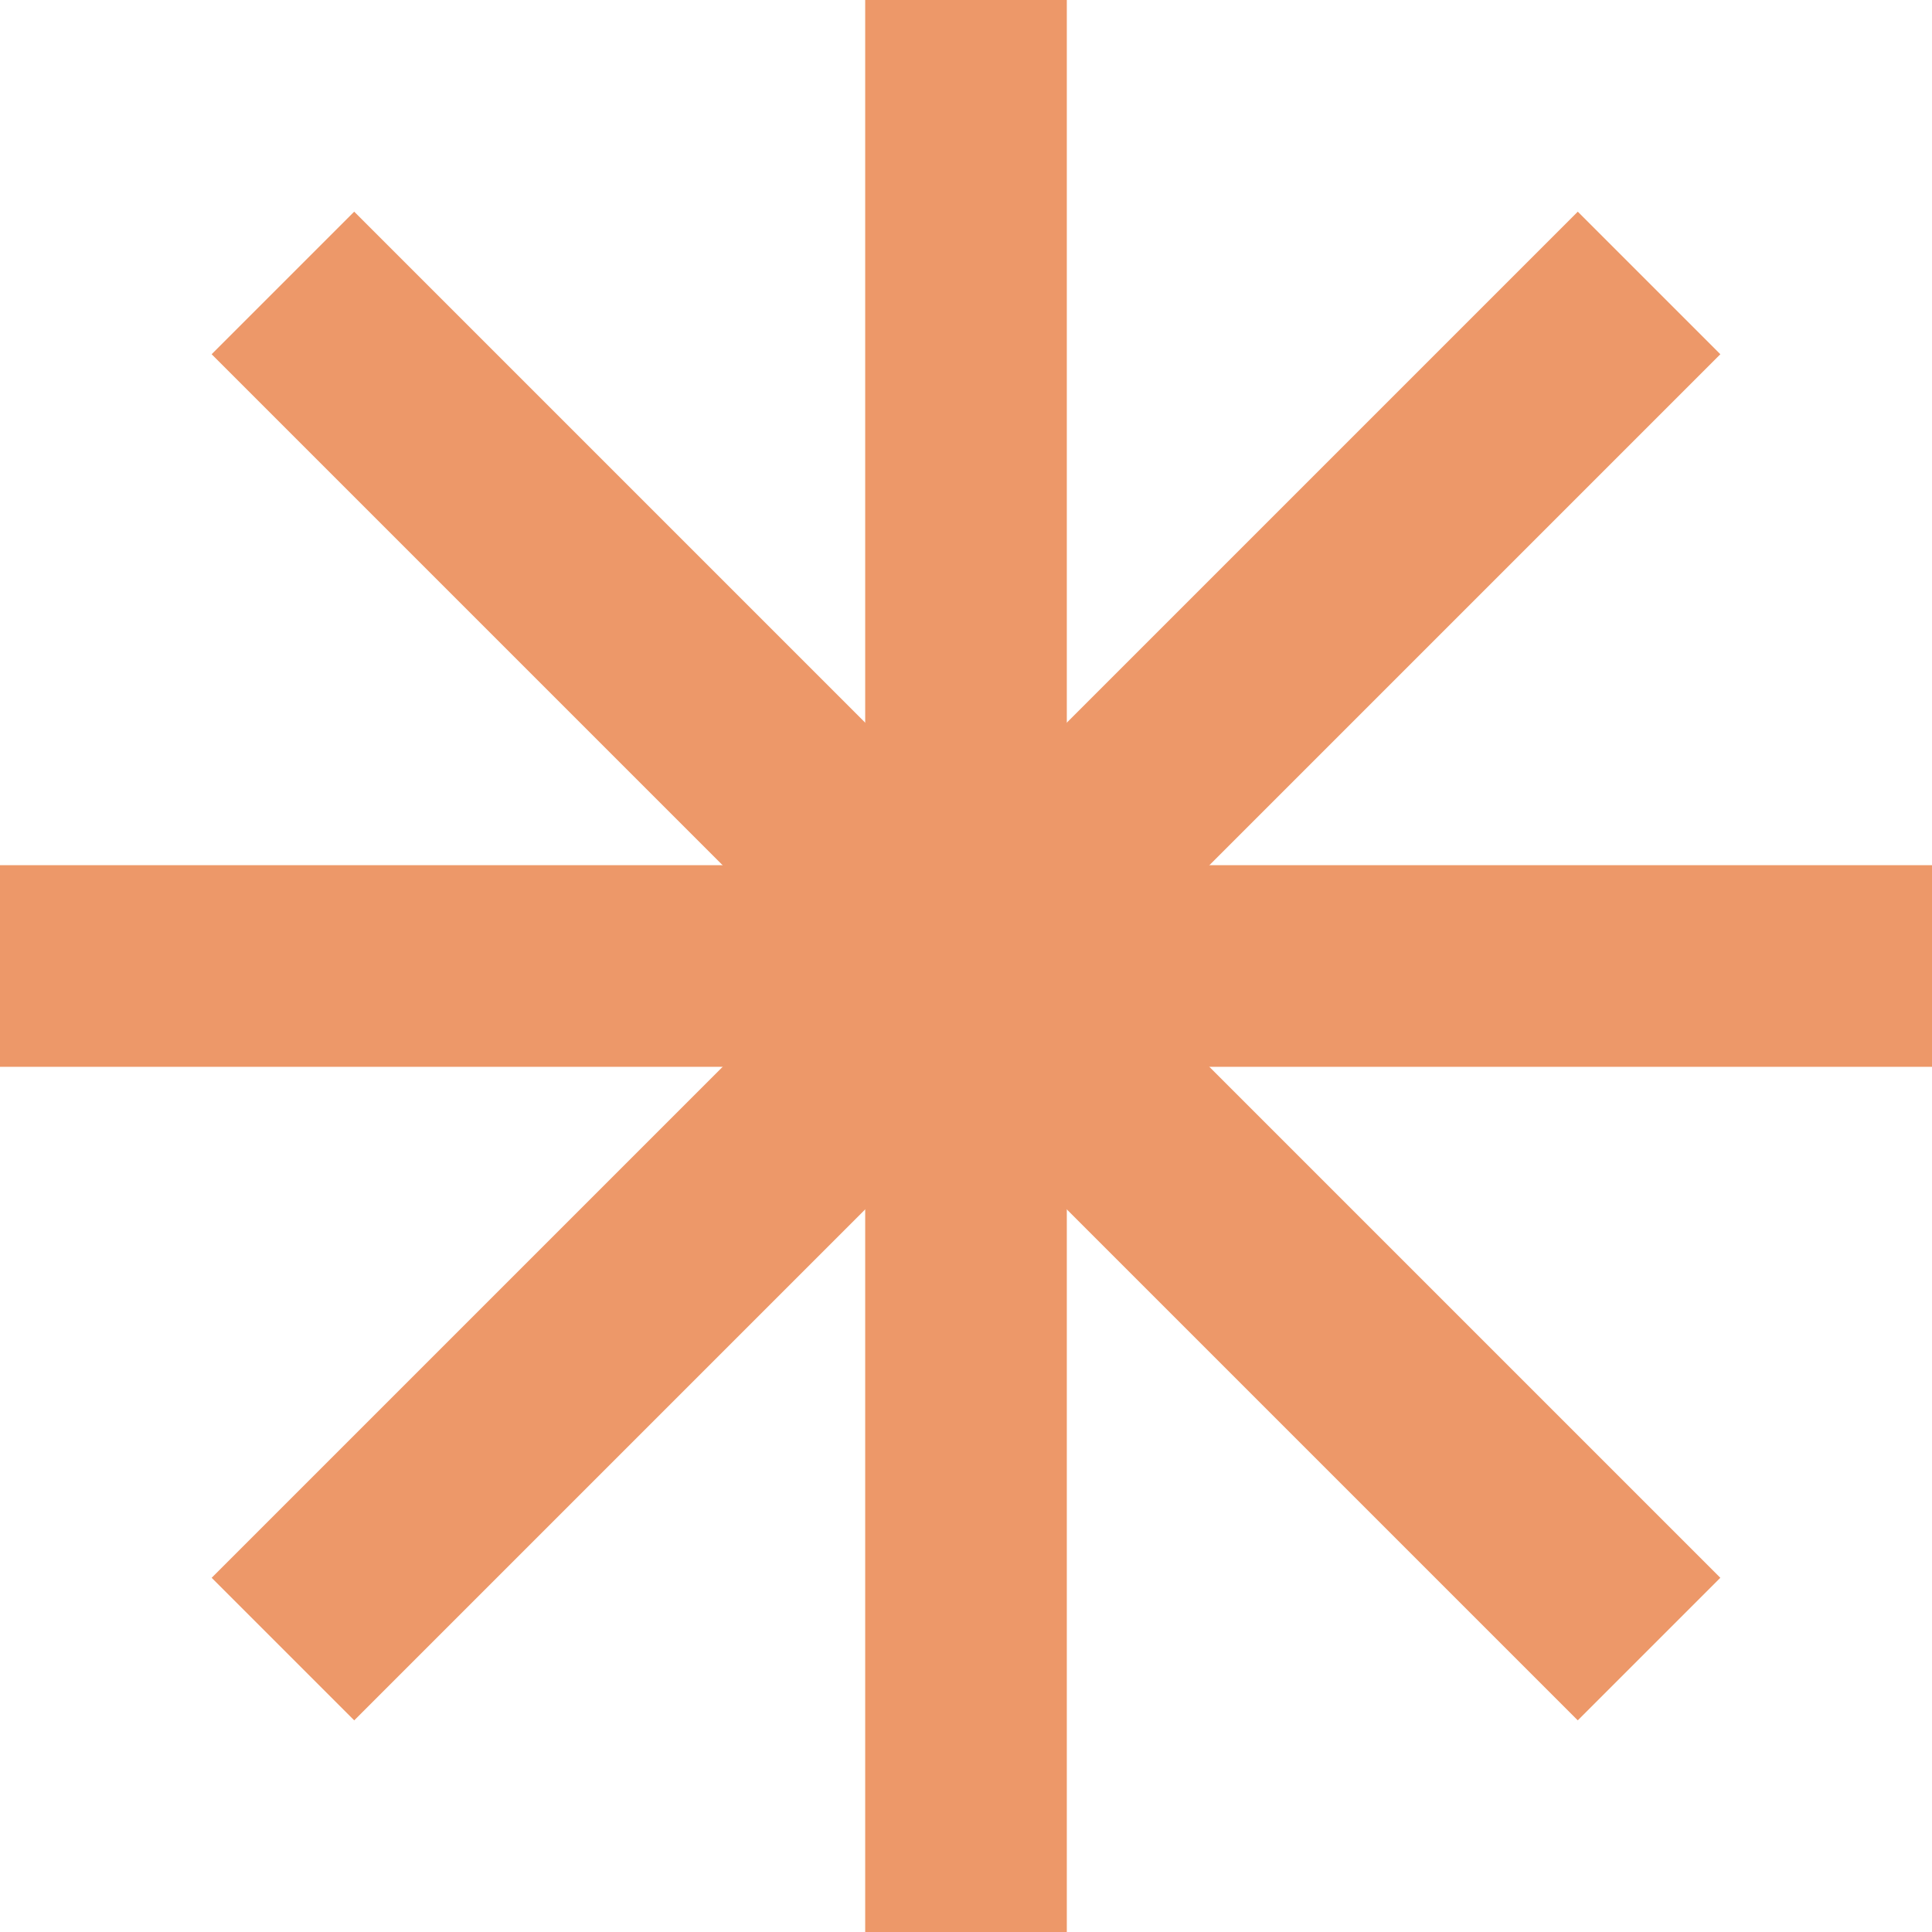
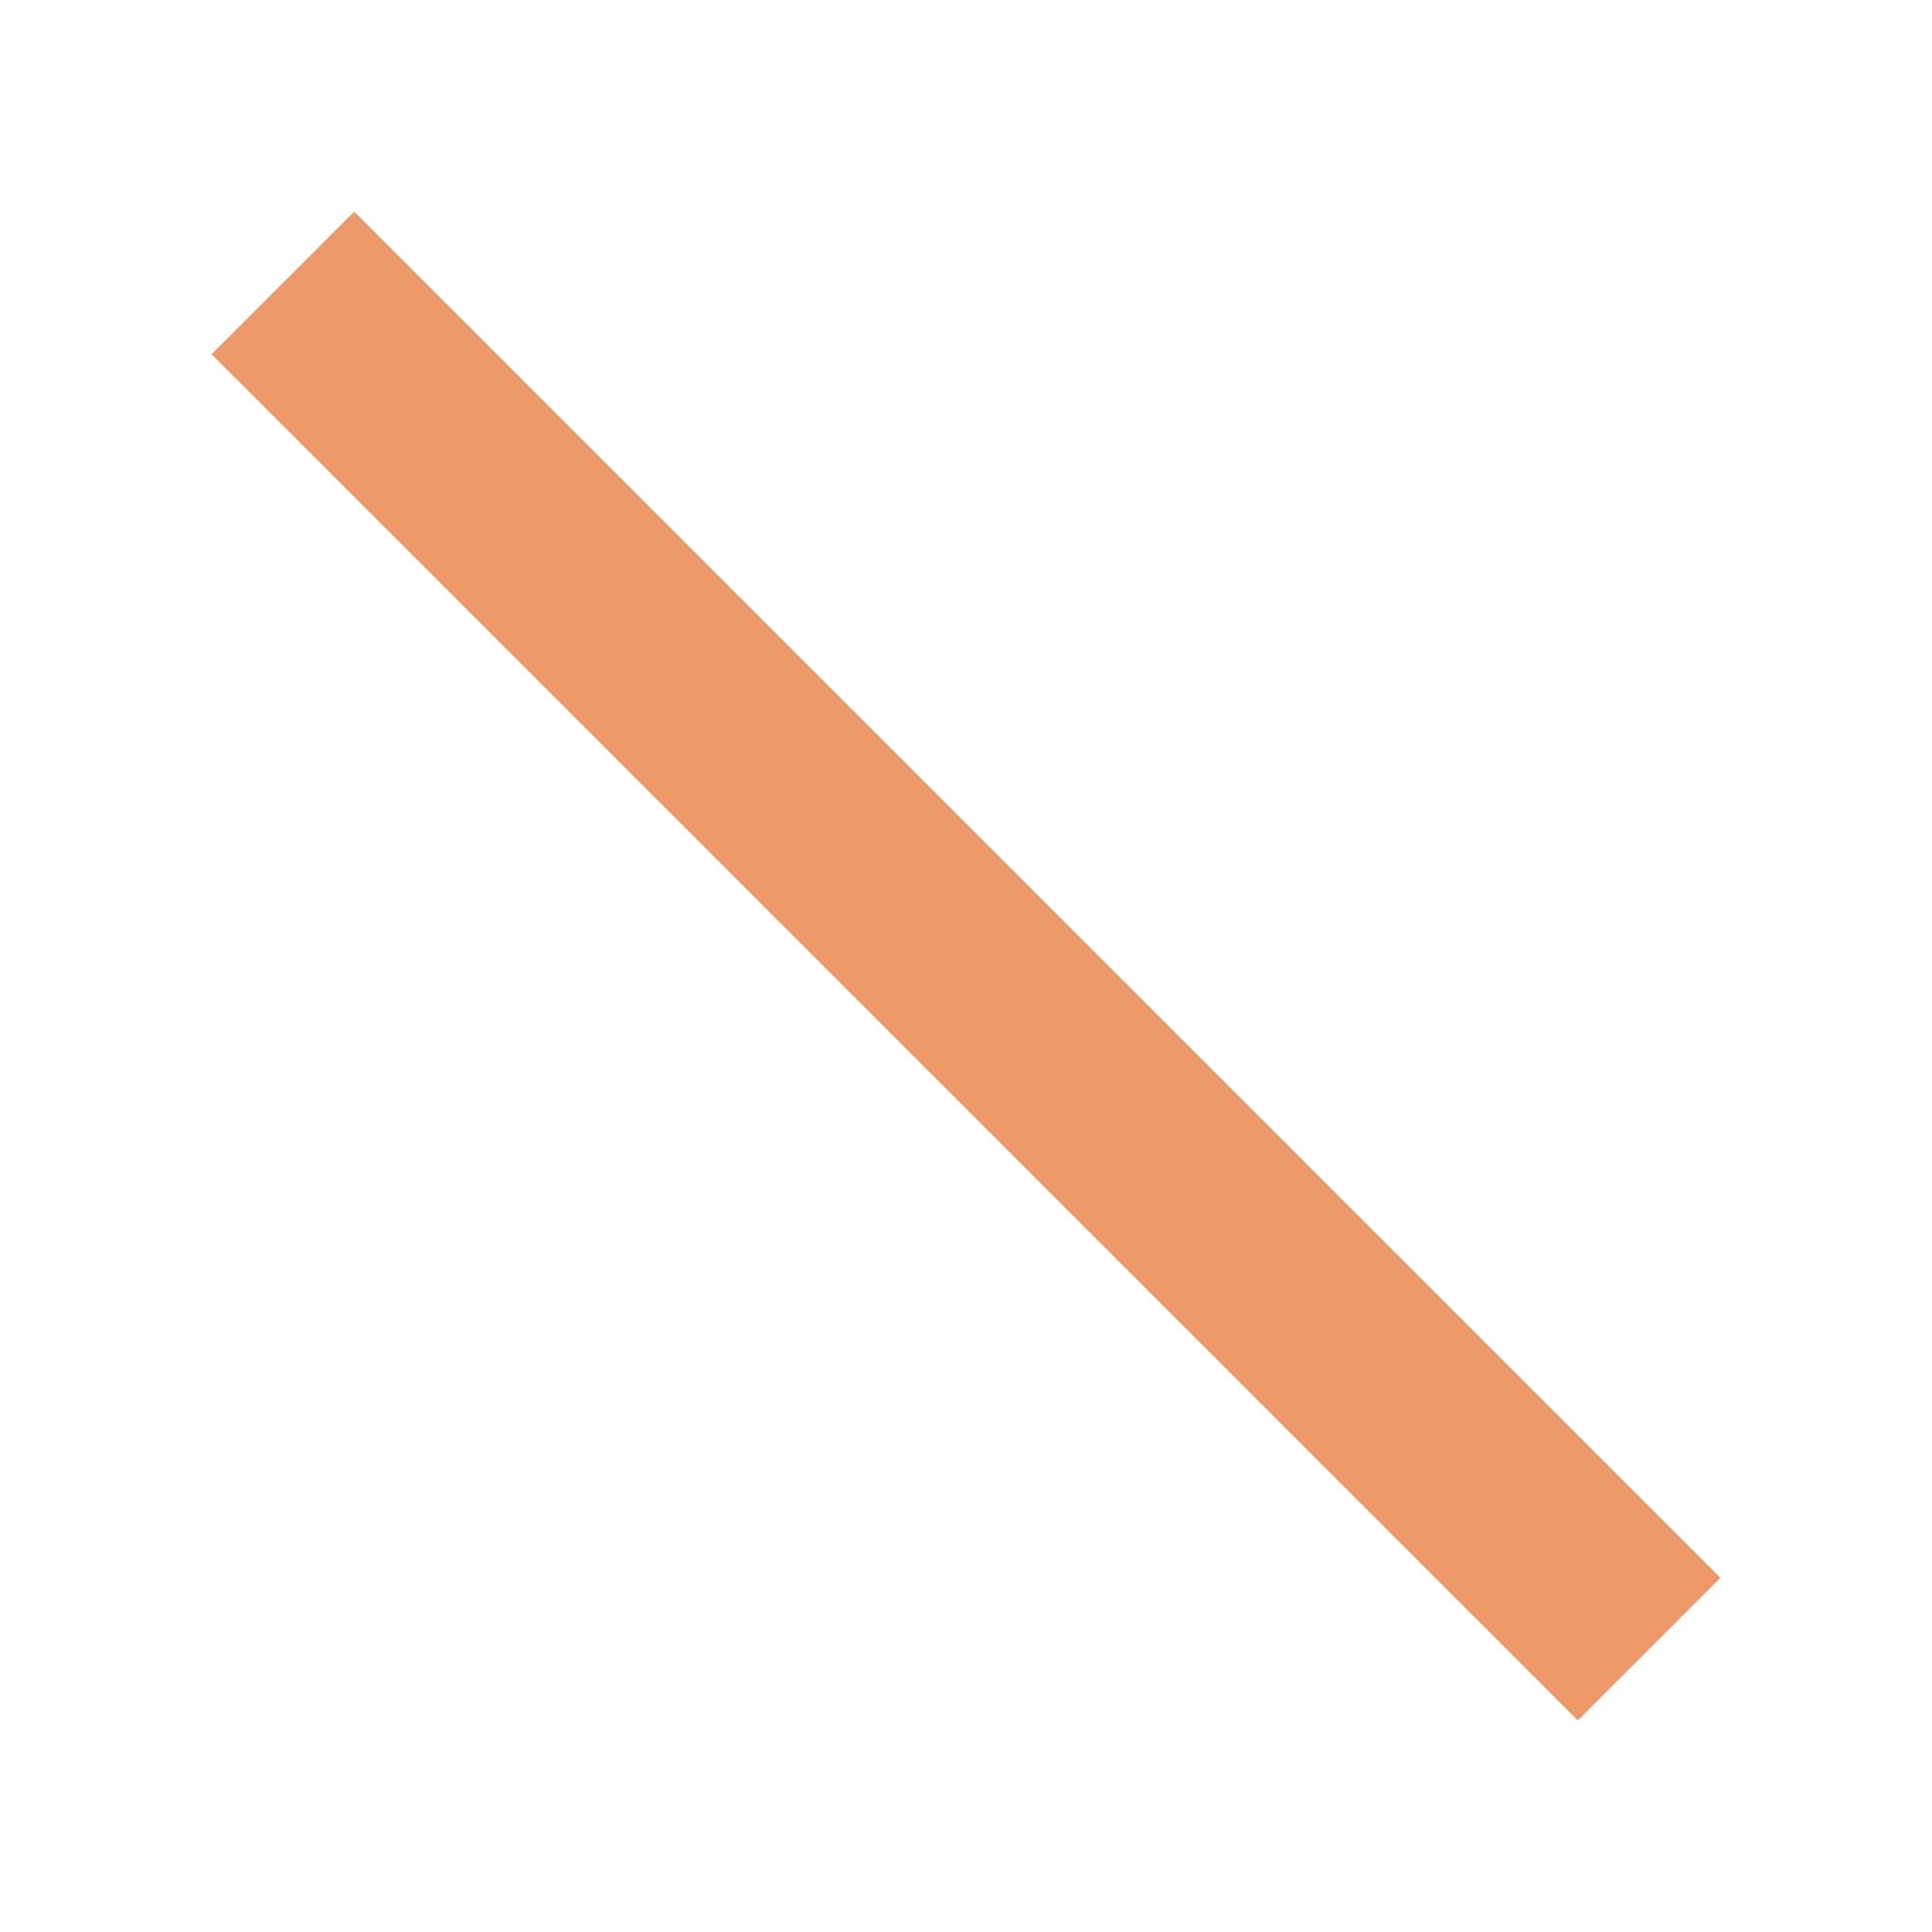
<svg xmlns="http://www.w3.org/2000/svg" id="_Слой_2" data-name="Слой 2" viewBox="0 0 178.42 178.42">
  <defs>
    <style> .cls-1 { fill: #ed9869; } </style>
  </defs>
  <g id="Layer_1" data-name="Layer 1">
-     <rect class="cls-1" x="79.9" width="18.62" height="178.42" />
-     <rect class="cls-1" x="79.9" width="18.62" height="178.42" transform="translate(178.42) rotate(90)" />
-     <rect class="cls-1" x="79.9" y="0" width="18.62" height="178.42" transform="translate(89.21 -36.95) rotate(45)" />
    <rect class="cls-1" x="79.9" y="0" width="18.62" height="178.42" transform="translate(215.37 89.21) rotate(135)" />
  </g>
</svg>